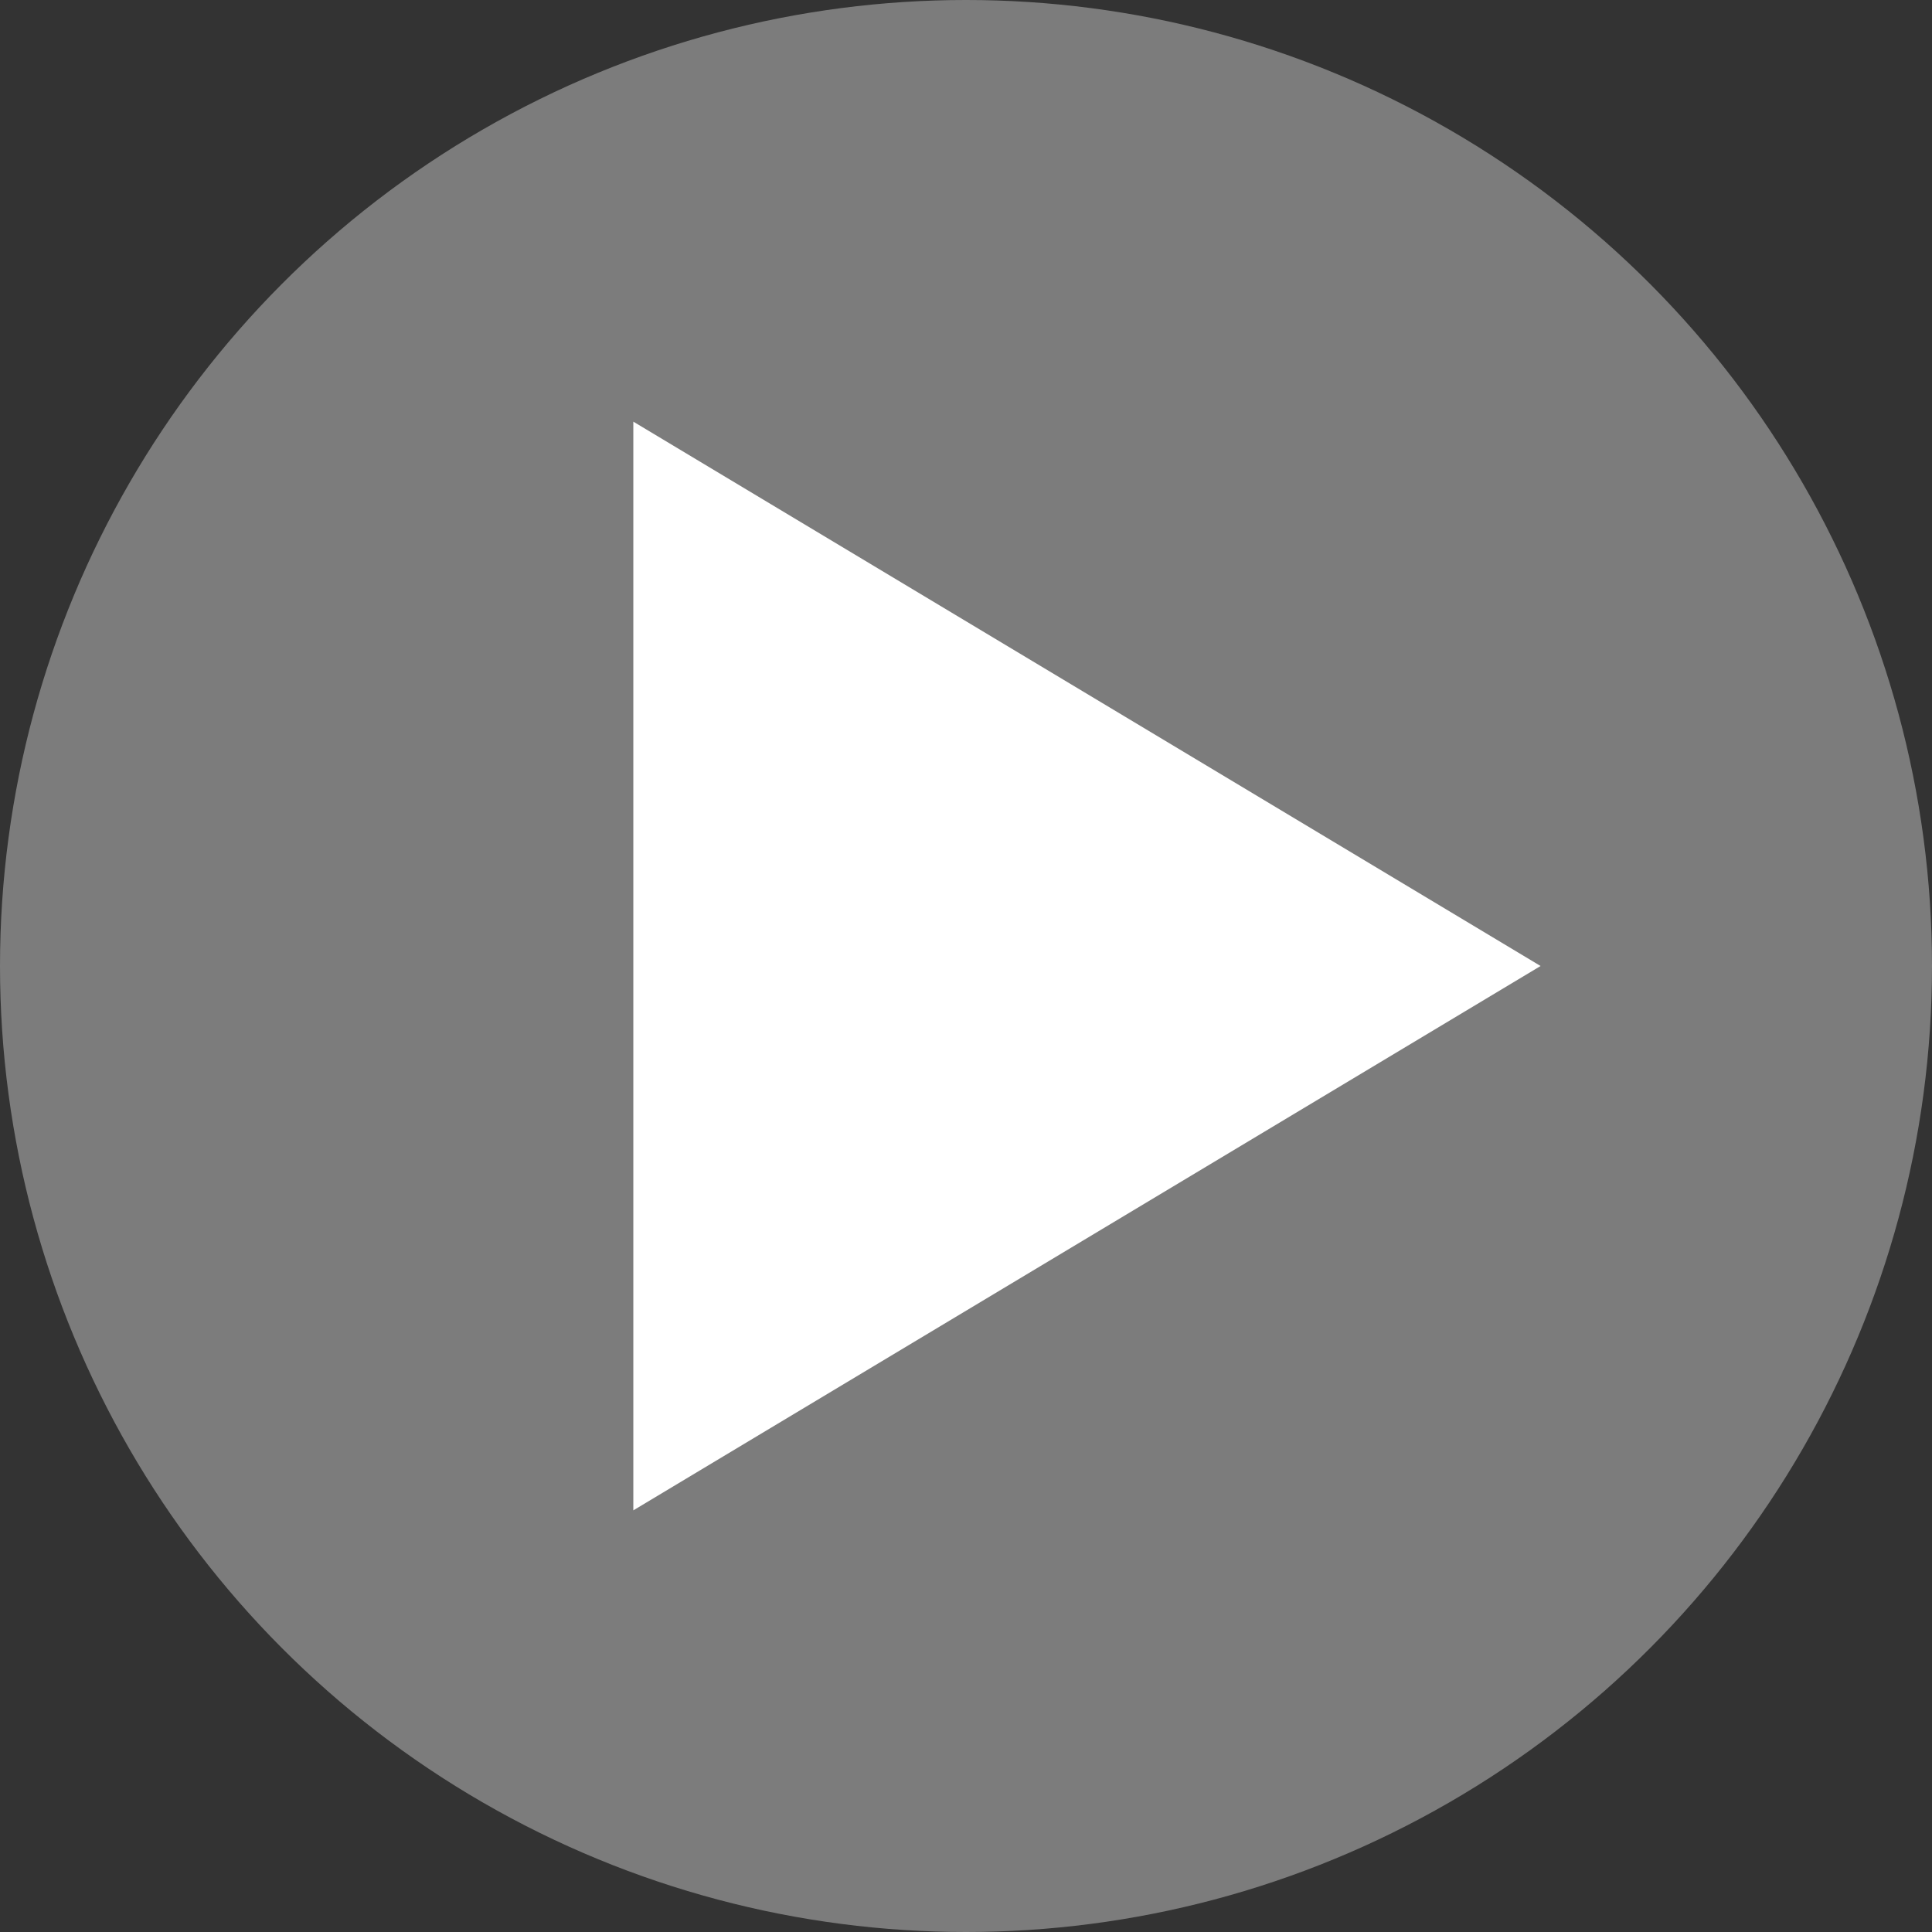
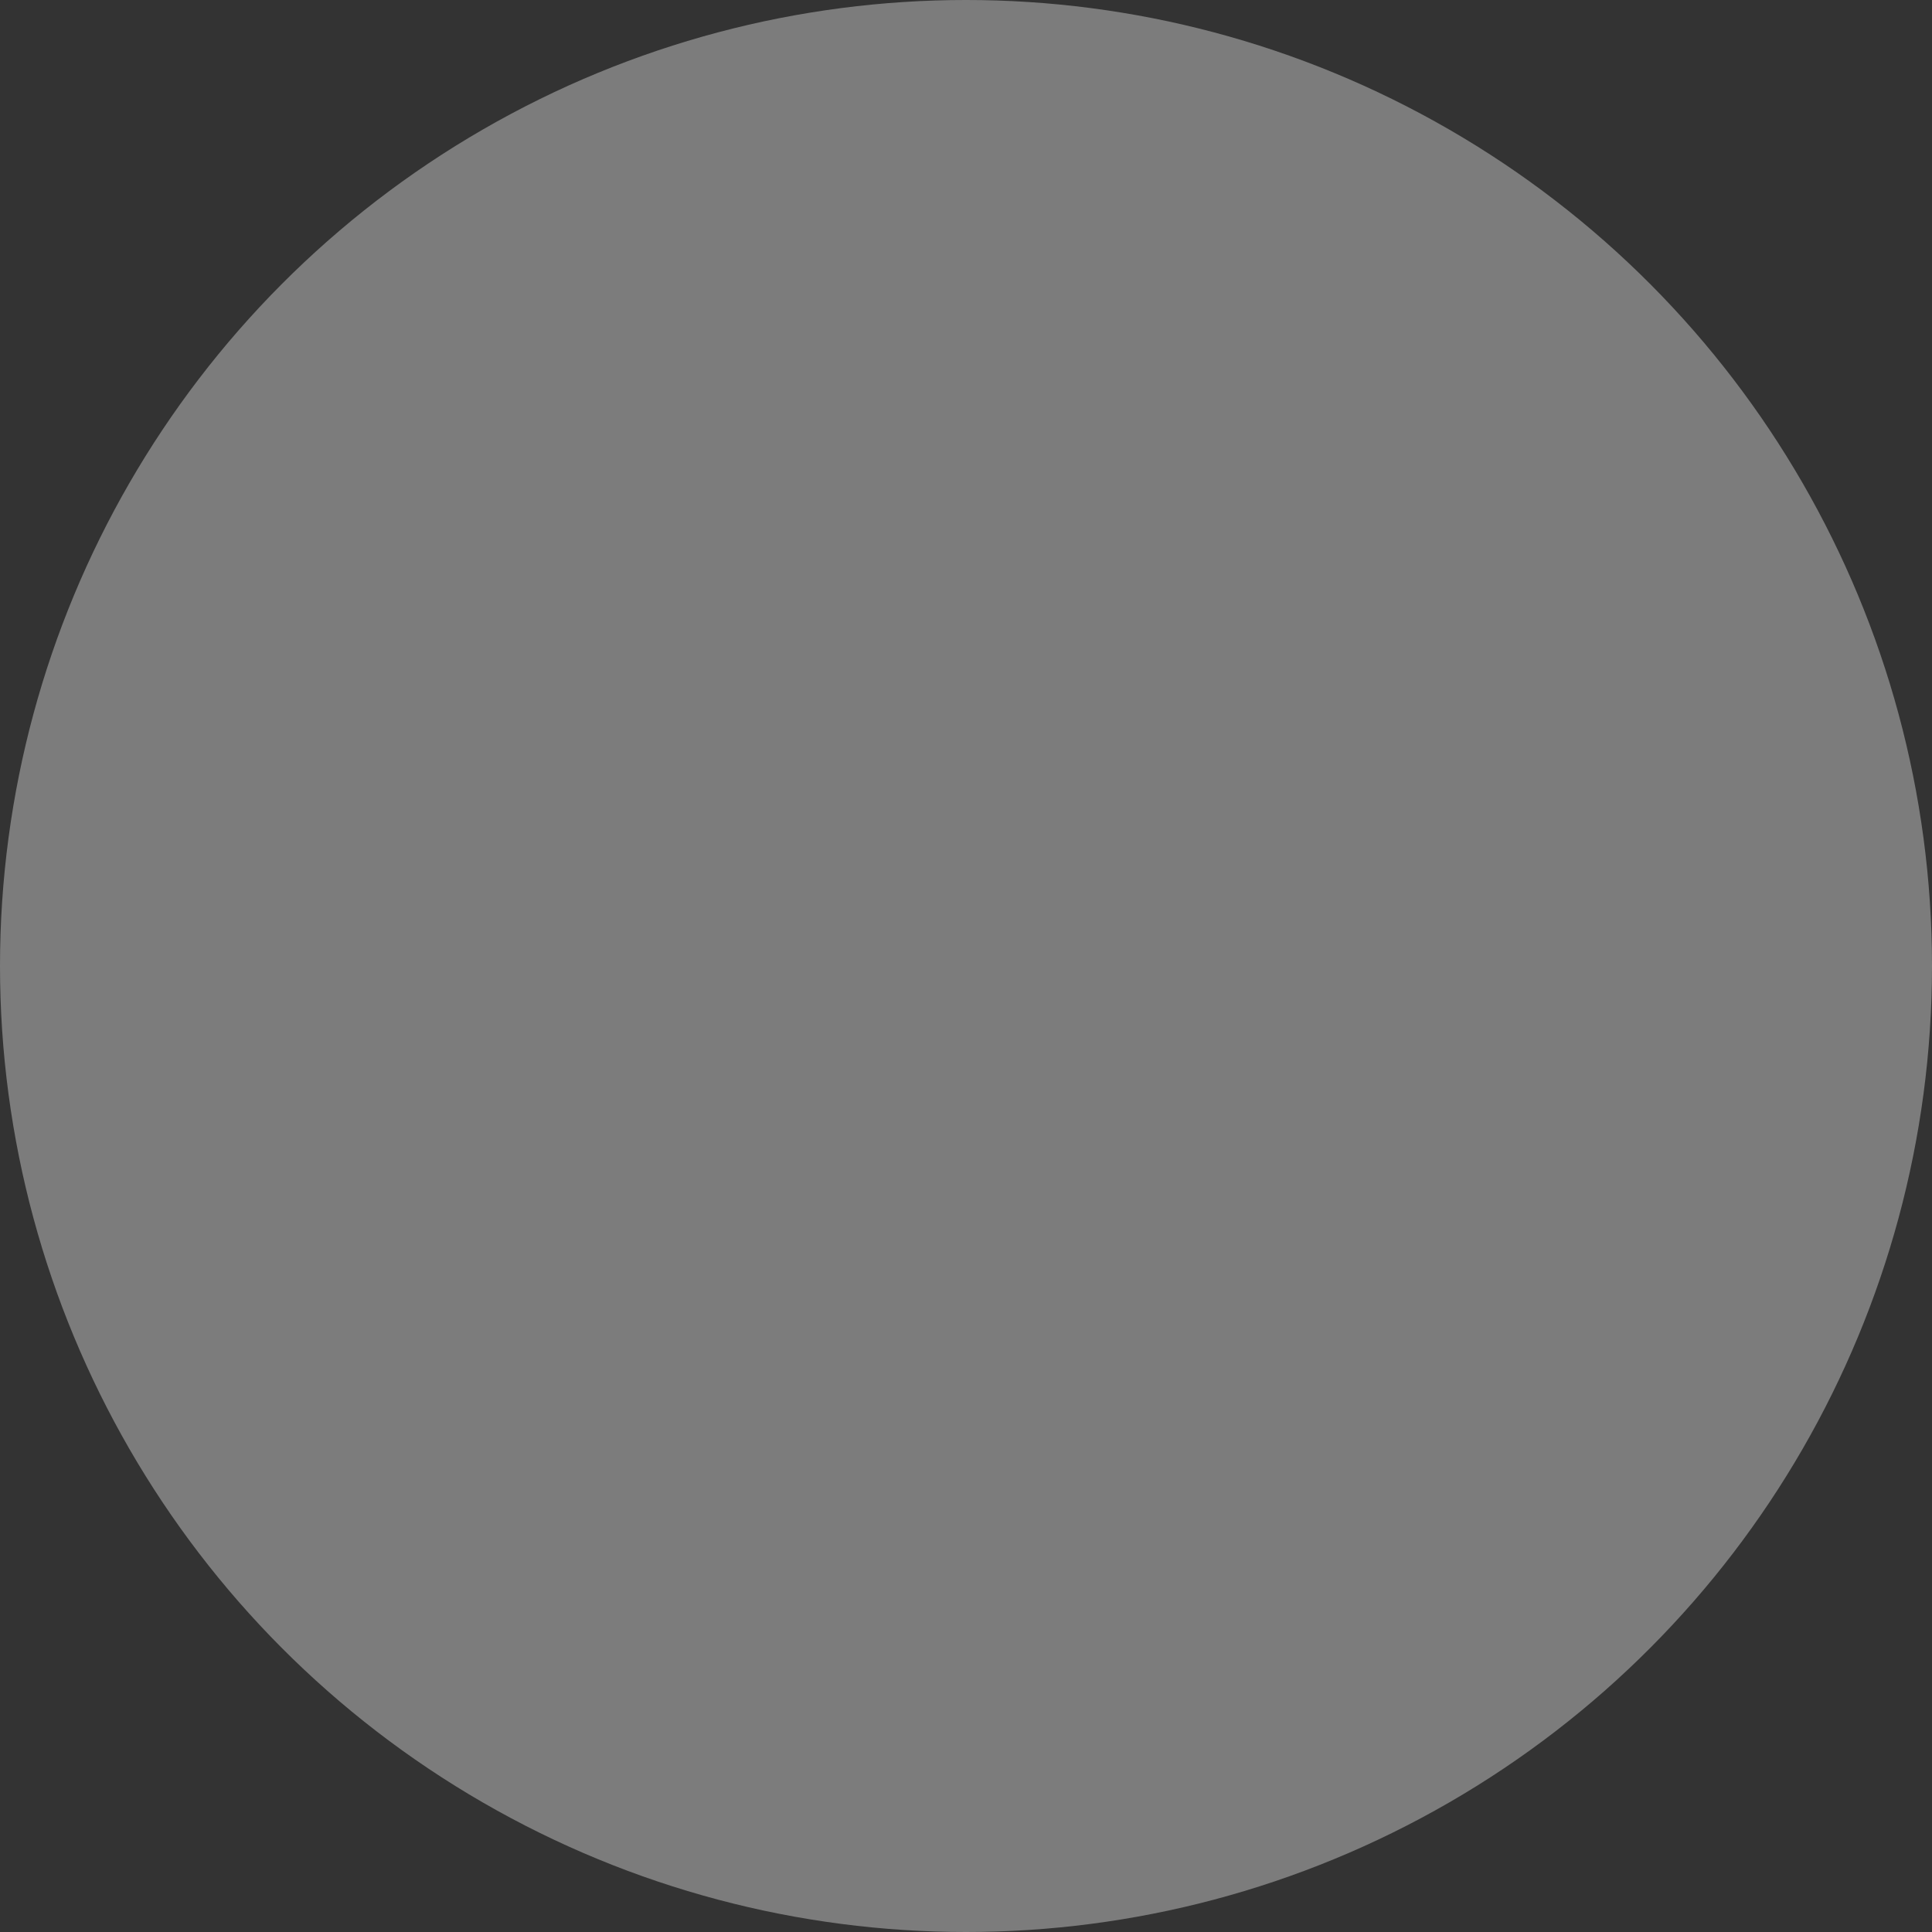
<svg xmlns="http://www.w3.org/2000/svg" width="62" height="62" viewBox="0 0 62 62">
  <rect x="0" y="0" width="62" height="62" fill="#333333" stroke="none" />
  <g id="Group_1544" data-name="Group 1544" transform="translate(-387 -2977)">
-     <path id="Polygon_1" data-name="Polygon 1" d="M17.469,0,34.938,29.115H0Z" transform="translate(436.439 2990.531) rotate(90)" fill="#fff" />
    <circle id="Ellipse_93" data-name="Ellipse 93" cx="31" cy="31" r="31" transform="translate(387 2977)" fill="#fff" opacity="0.358" />
  </g>
</svg>